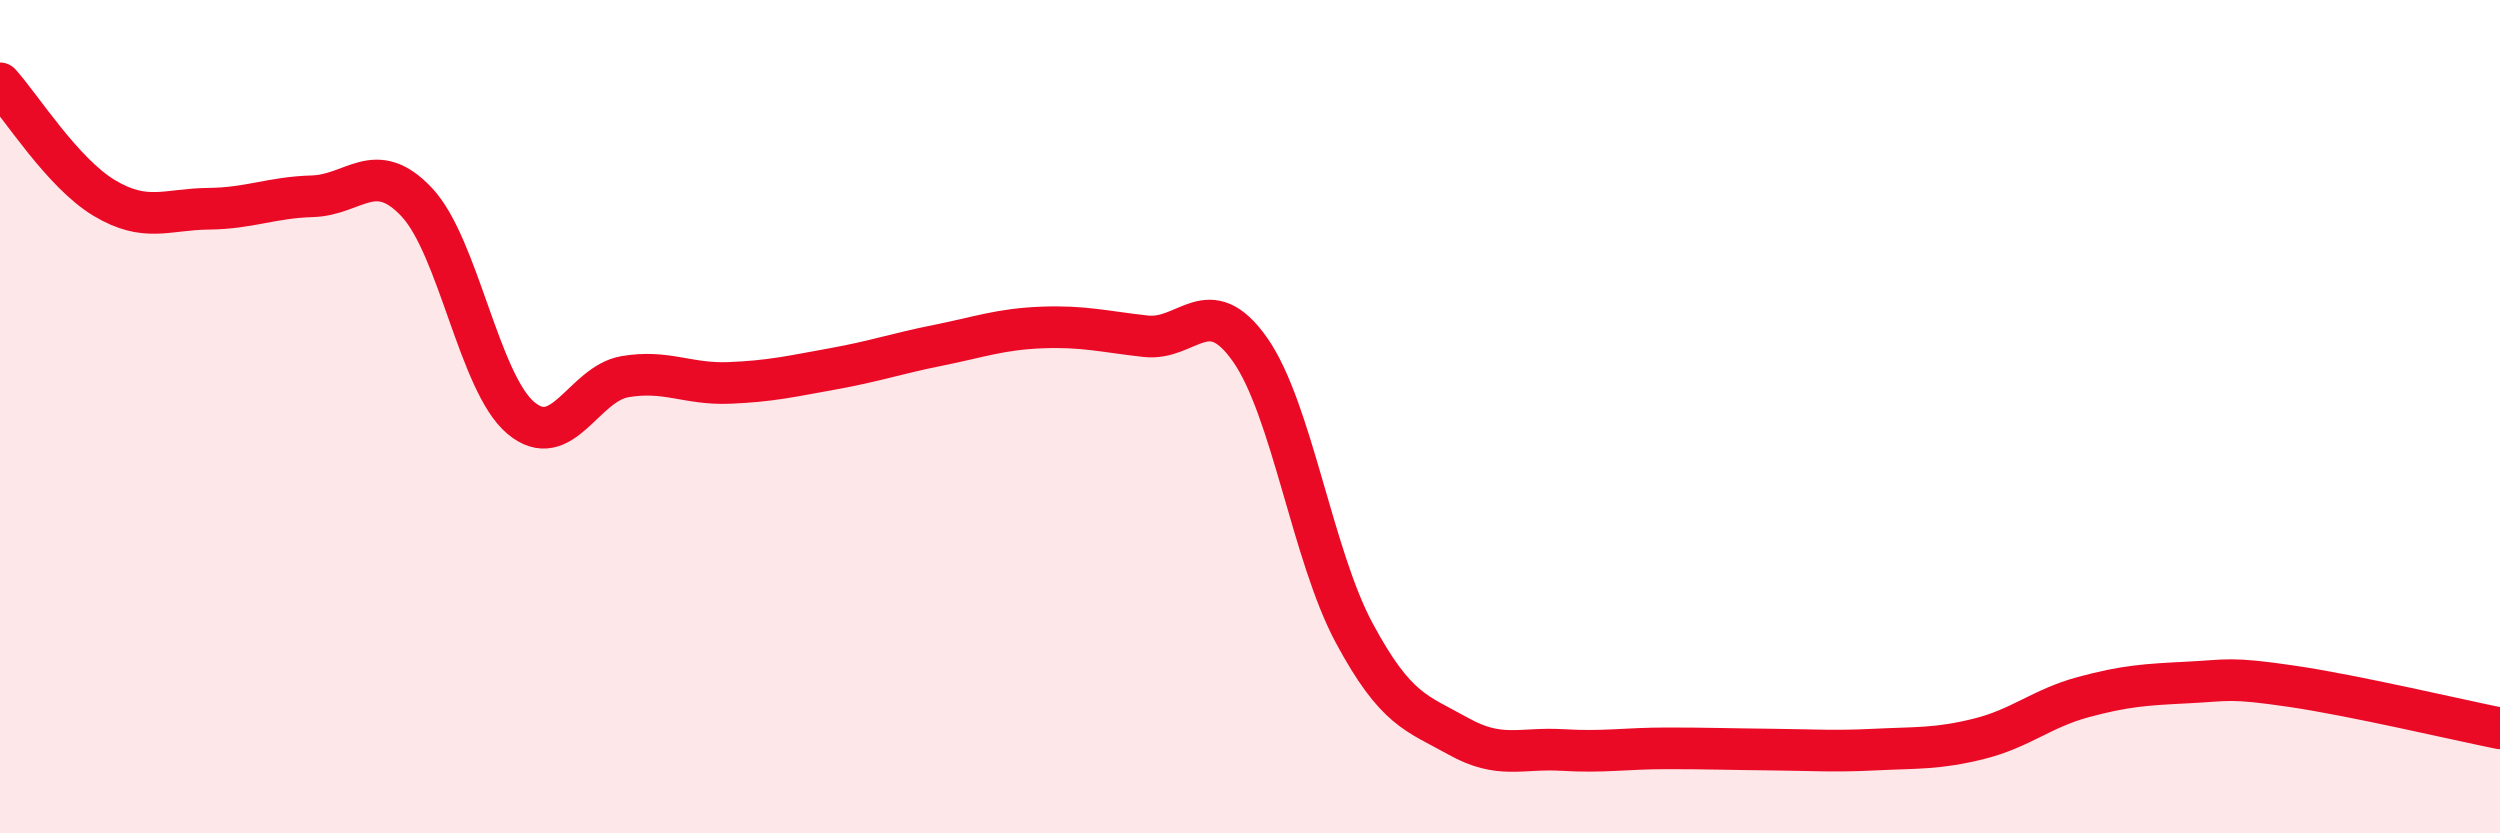
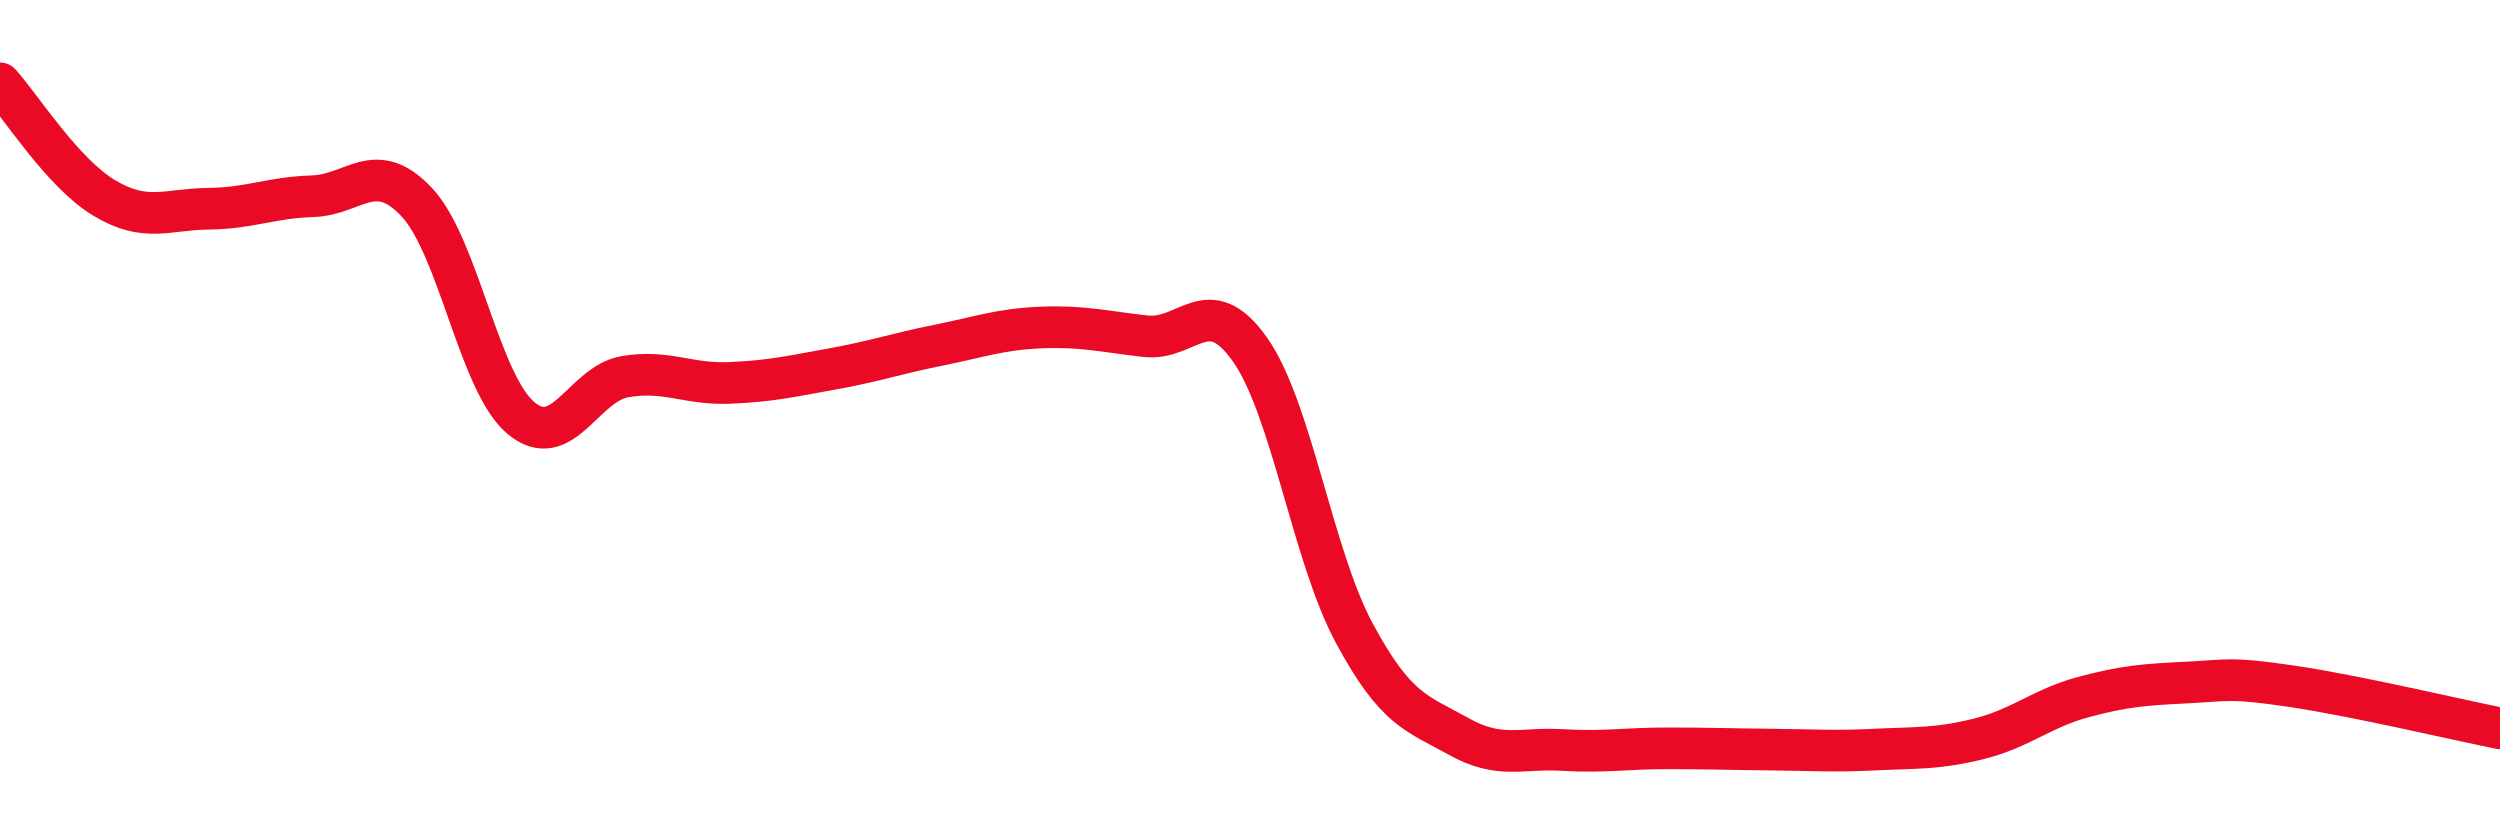
<svg xmlns="http://www.w3.org/2000/svg" width="60" height="20" viewBox="0 0 60 20">
-   <path d="M 0,2 C 0.5,2.55 1.5,4.15 2.5,4.75 C 3.5,5.35 4,5.02 5,5.01 C 6,5 6.5,4.74 7.5,4.71 C 8.5,4.68 9,3.79 10,4.85 C 11,5.91 11.5,9.19 12.5,10.03 C 13.5,10.87 14,9.21 15,9.04 C 16,8.87 16.5,9.23 17.5,9.19 C 18.5,9.15 19,9.03 20,8.85 C 21,8.67 21.5,8.49 22.5,8.29 C 23.5,8.09 24,7.9 25,7.86 C 26,7.82 26.5,7.96 27.5,8.07 C 28.5,8.18 29,6.97 30,8.39 C 31,9.81 31.5,13.33 32.5,15.19 C 33.5,17.05 34,17.11 35,17.67 C 36,18.23 36.5,17.94 37.5,18 C 38.5,18.06 39,17.96 40,17.96 C 41,17.96 41.5,17.98 42.5,17.99 C 43.5,18 44,18.04 45,17.99 C 46,17.94 46.5,17.98 47.5,17.73 C 48.5,17.48 49,17 50,16.73 C 51,16.46 51.5,16.43 52.5,16.38 C 53.5,16.33 53.5,16.25 55,16.47 C 56.5,16.69 59,17.28 60,17.48L60 20L0 20Z" fill="#EB0A25" opacity="0.1" stroke-linecap="round" stroke-linejoin="round" />
  <path d="M 0,2 C 0.5,2.55 1.5,4.15 2.5,4.75 C 3.5,5.35 4,5.02 5,5.01 C 6,5 6.5,4.74 7.5,4.71 C 8.5,4.68 9,3.79 10,4.85 C 11,5.91 11.5,9.19 12.5,10.03 C 13.5,10.87 14,9.21 15,9.04 C 16,8.87 16.5,9.23 17.5,9.19 C 18.5,9.15 19,9.03 20,8.85 C 21,8.67 21.5,8.49 22.5,8.29 C 23.5,8.09 24,7.9 25,7.86 C 26,7.82 26.5,7.96 27.5,8.07 C 28.5,8.18 29,6.97 30,8.39 C 31,9.81 31.5,13.33 32.5,15.19 C 33.5,17.05 34,17.11 35,17.67 C 36,18.23 36.5,17.94 37.5,18 C 38.5,18.06 39,17.96 40,17.96 C 41,17.96 41.5,17.98 42.5,17.99 C 43.5,18 44,18.04 45,17.99 C 46,17.94 46.5,17.98 47.5,17.73 C 48.5,17.48 49,17 50,16.73 C 51,16.46 51.5,16.43 52.5,16.38 C 53.5,16.33 53.5,16.25 55,16.47 C 56.5,16.69 59,17.28 60,17.48" stroke="#EB0A25" stroke-width="1" fill="none" stroke-linecap="round" stroke-linejoin="round" />
</svg>